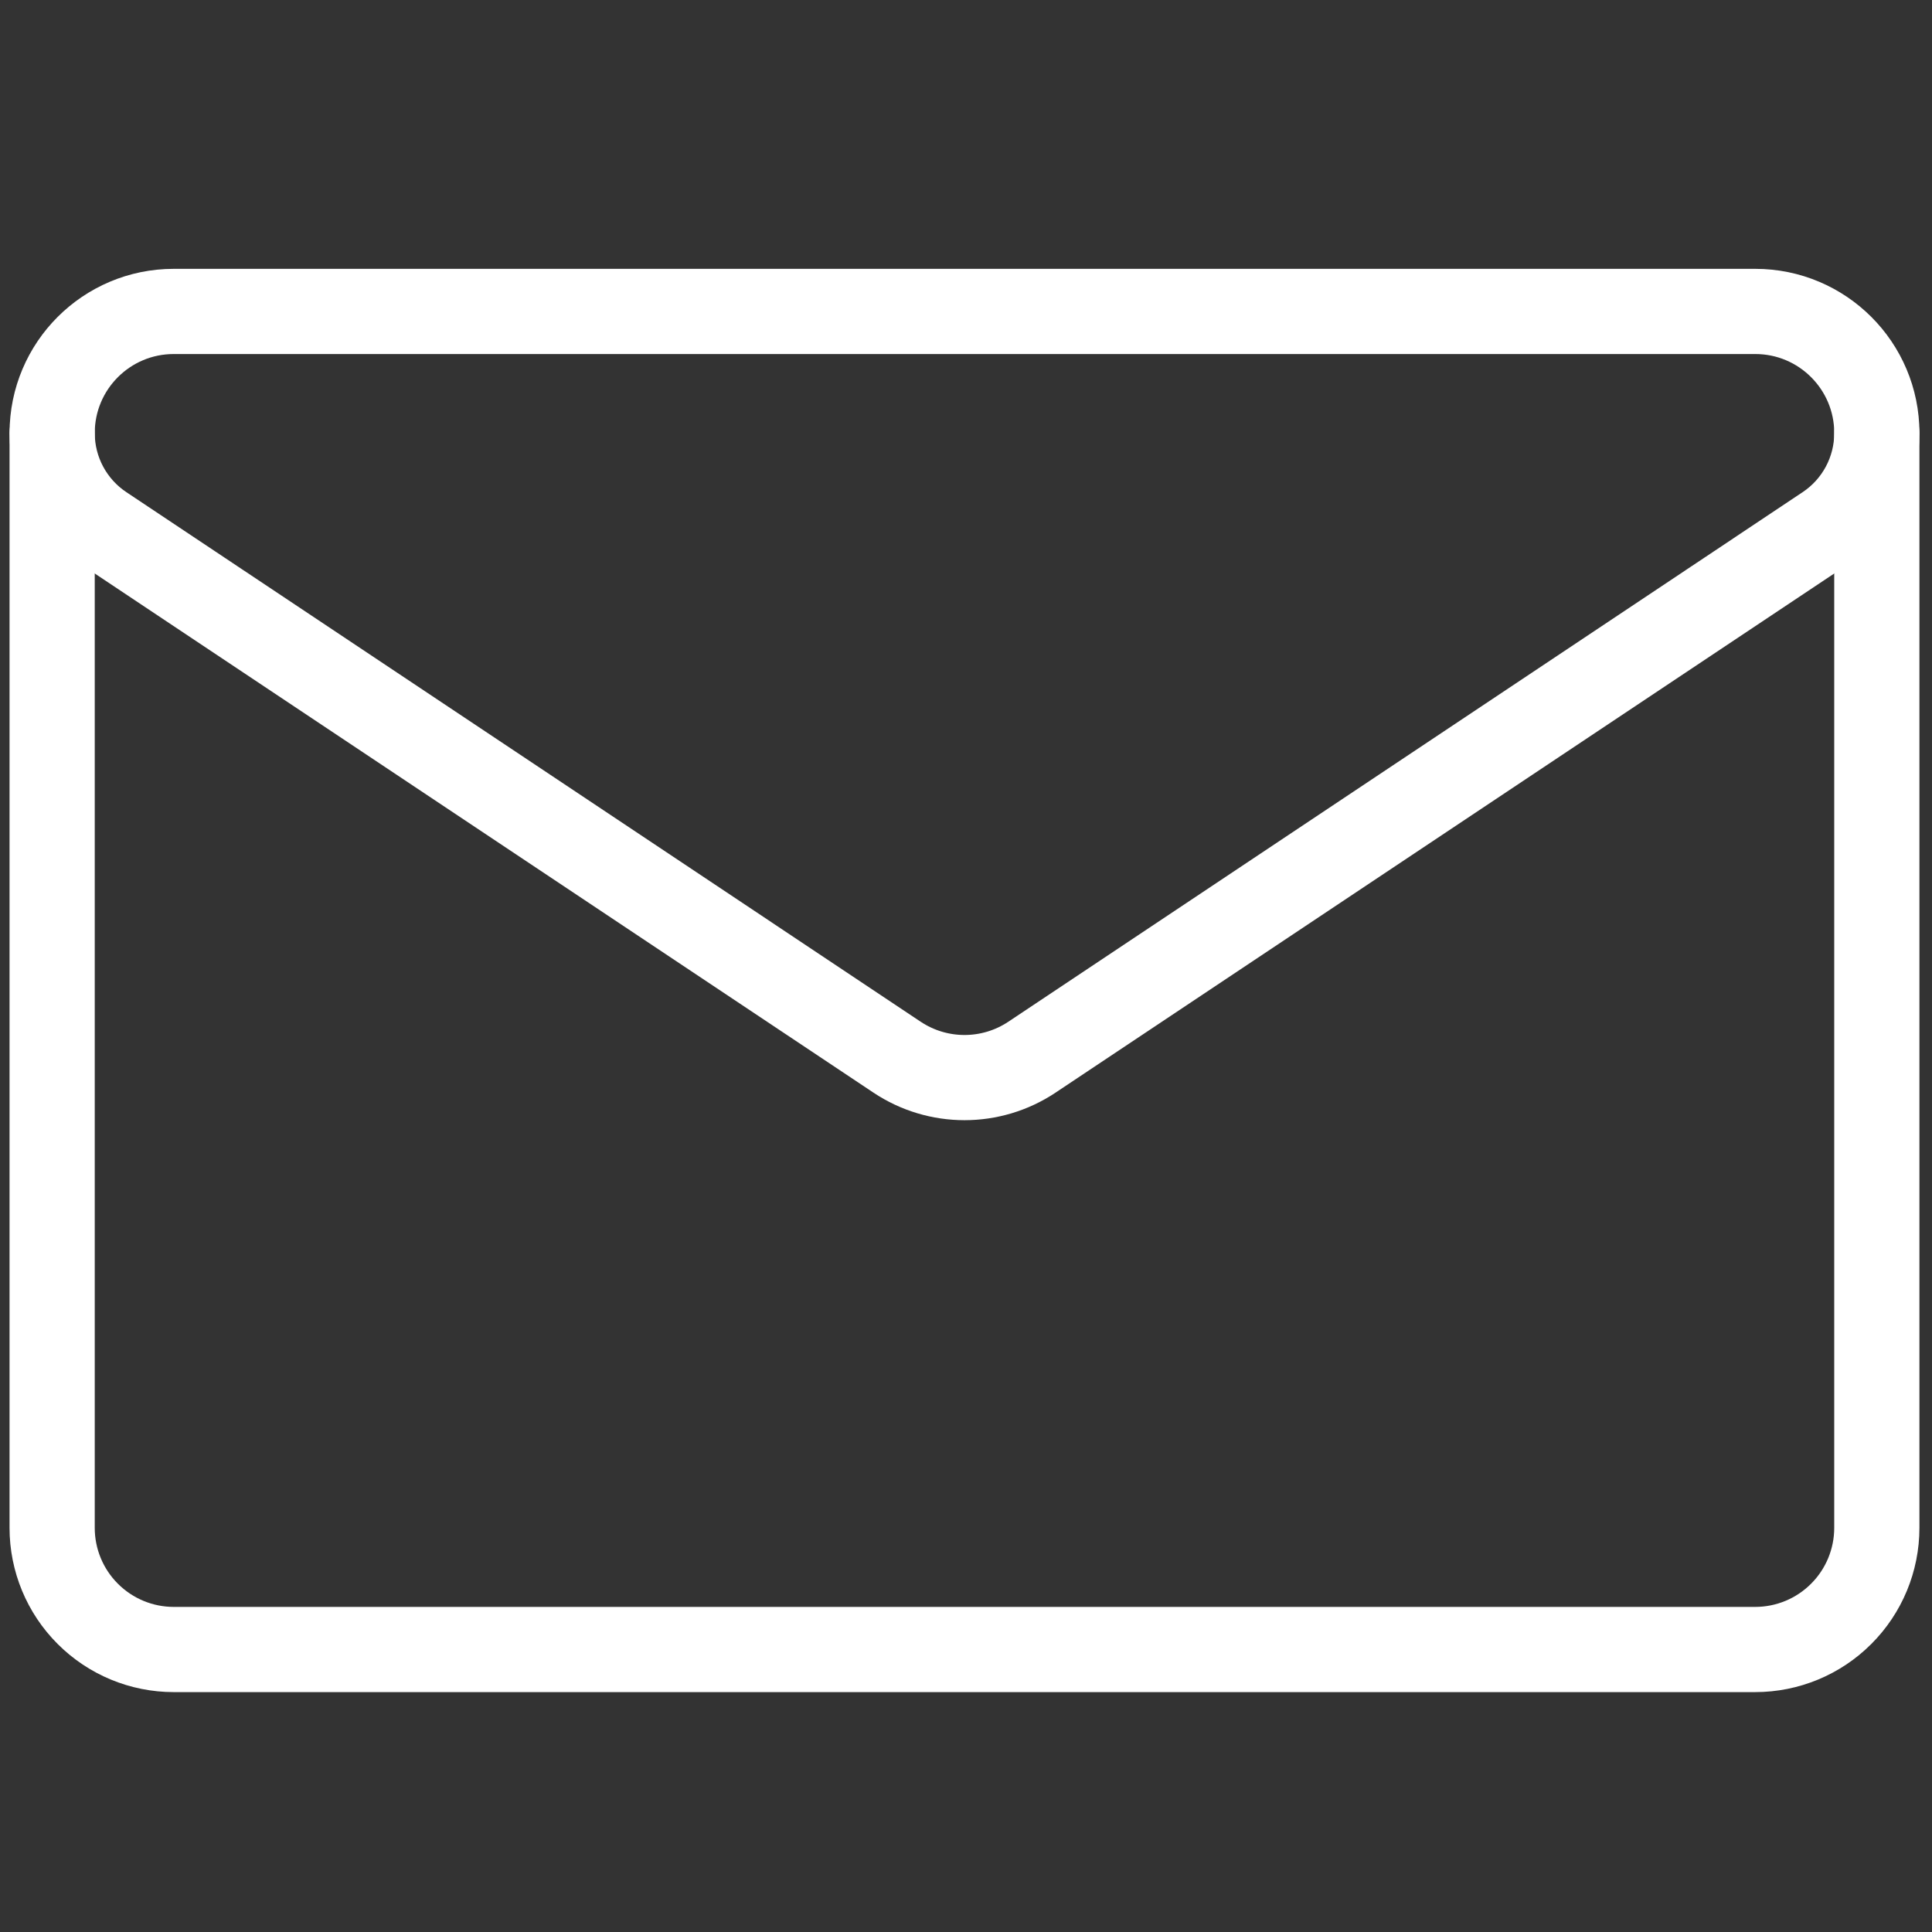
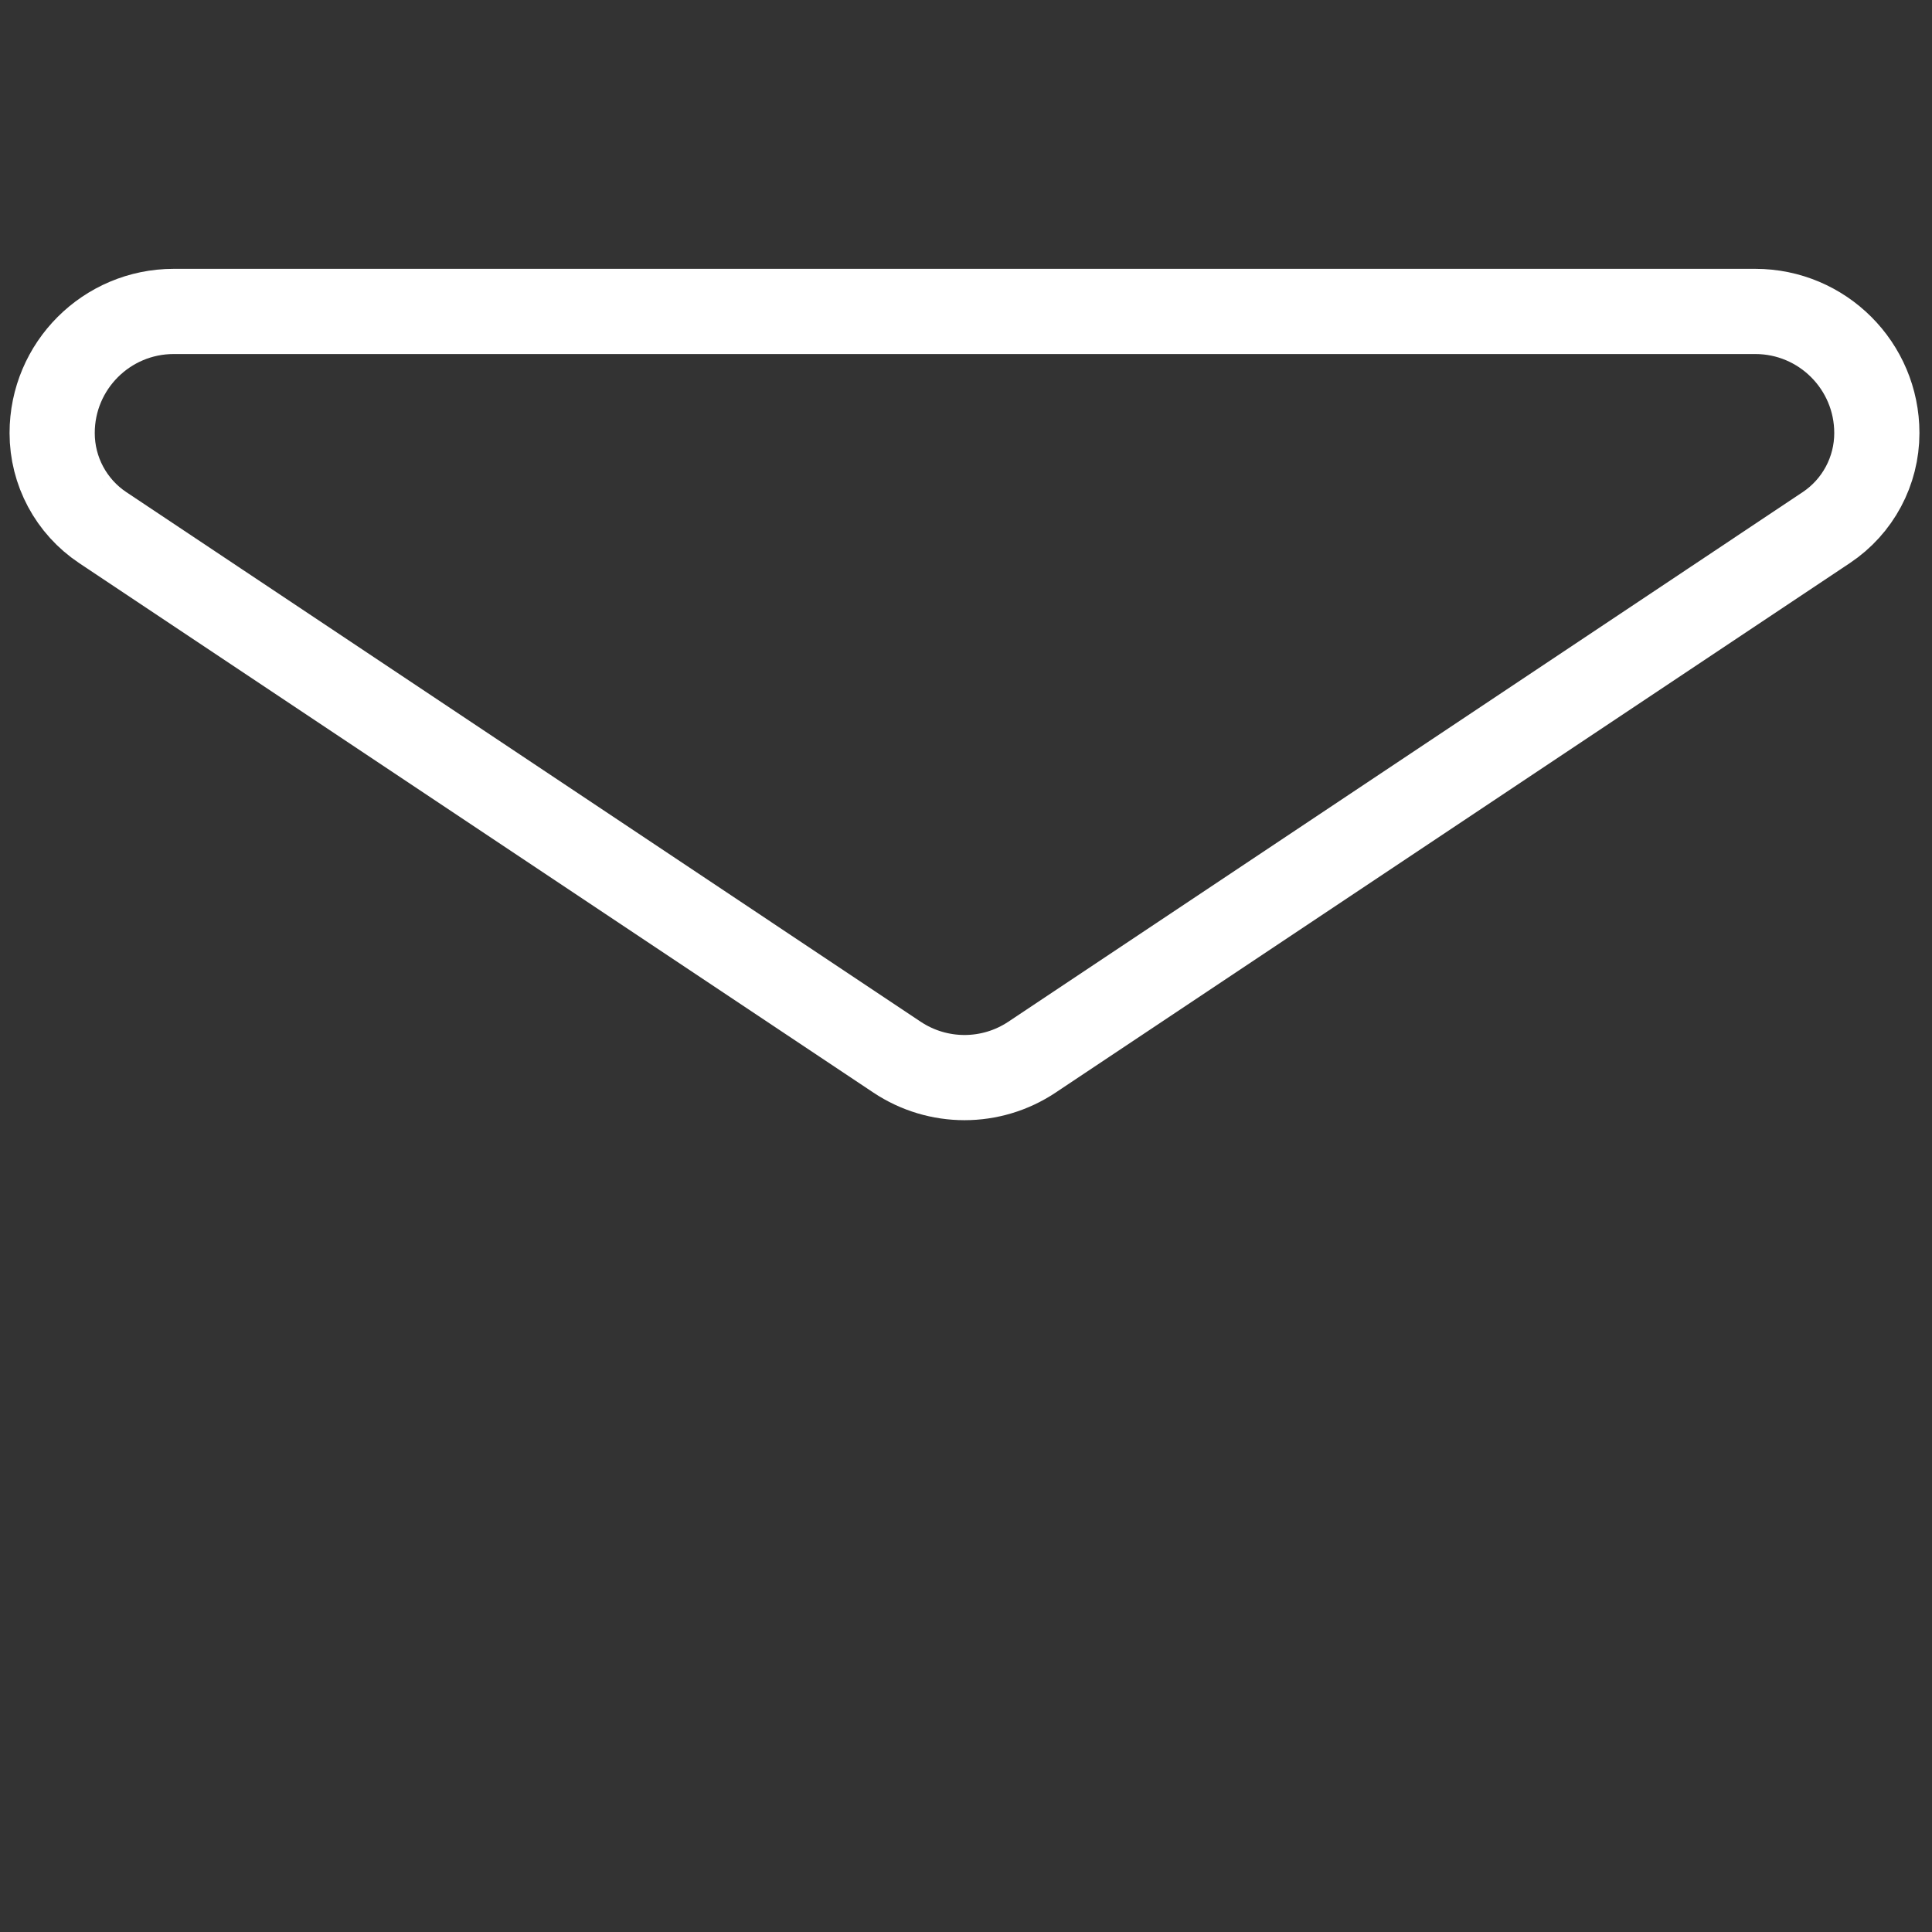
<svg xmlns="http://www.w3.org/2000/svg" id="a" data-name="Capa 1" viewBox="0 0 566.929 566.929">
  <rect x="0" y="0" width="566.929" height="566.929" fill="#333333" stroke="none" />
  <path d="M30.155,154.828c-9.281-6.184-14.85-16.59-14.85-27.735v-.028c0-19.703,15.974-35.677,35.679-35.677h464.08c19.704,0,35.678,15.973,35.678,35.677v.028c0,11.145-5.567,21.551-14.849,27.735-45.289,30.199-181.754,121.169-233.066,155.384-11.993,7.996-27.611,7.996-39.604,0-51.314-34.215-187.778-125.185-233.067-155.384Z" style="fill: none; stroke: #fff; stroke-linecap: round; stroke-linejoin: round; stroke-width: 25px;" />
-   <path d="M15.301,127.076v321.262c0,9.468,3.757,18.544,10.459,25.237,6.693,6.702,15.769,10.459,25.237,10.459h464.045c9.468,0,18.544-3.757,25.237-10.459,6.702-6.692,10.459-15.768,10.459-25.237V127.076" style="fill: none; stroke: #fff; stroke-linecap: round; stroke-linejoin: round; stroke-width: 25px;" />
</svg>